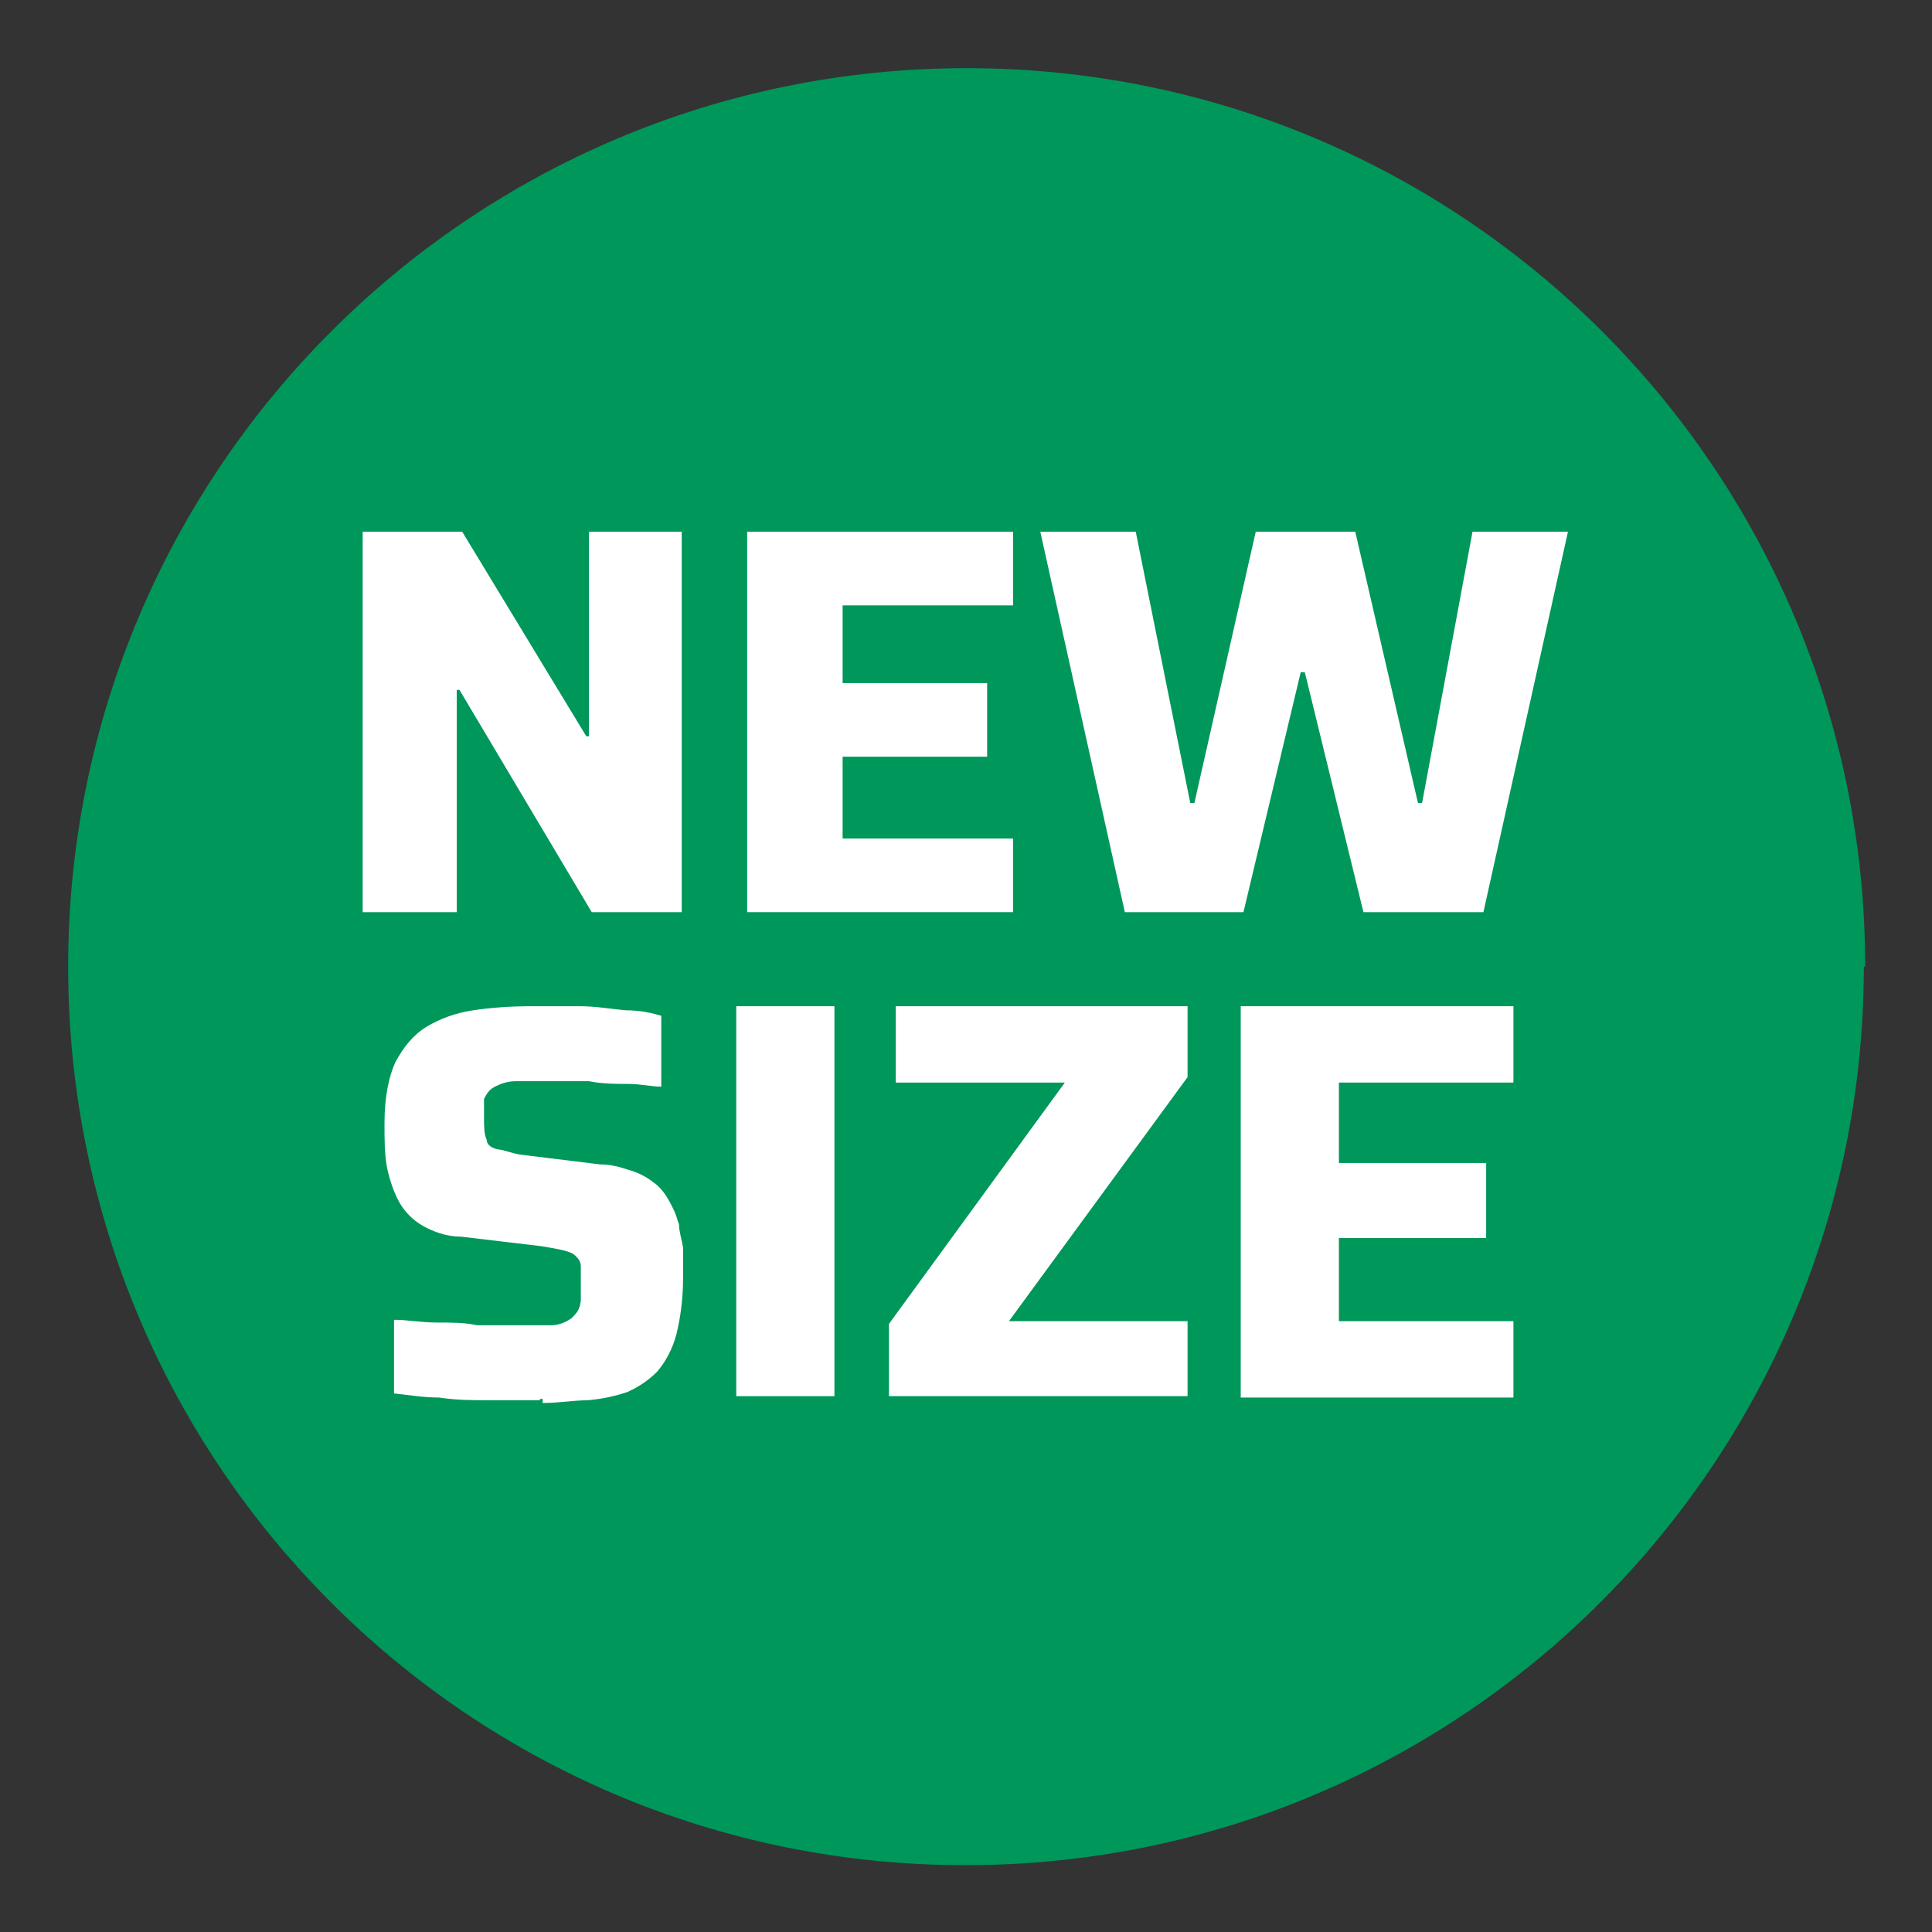
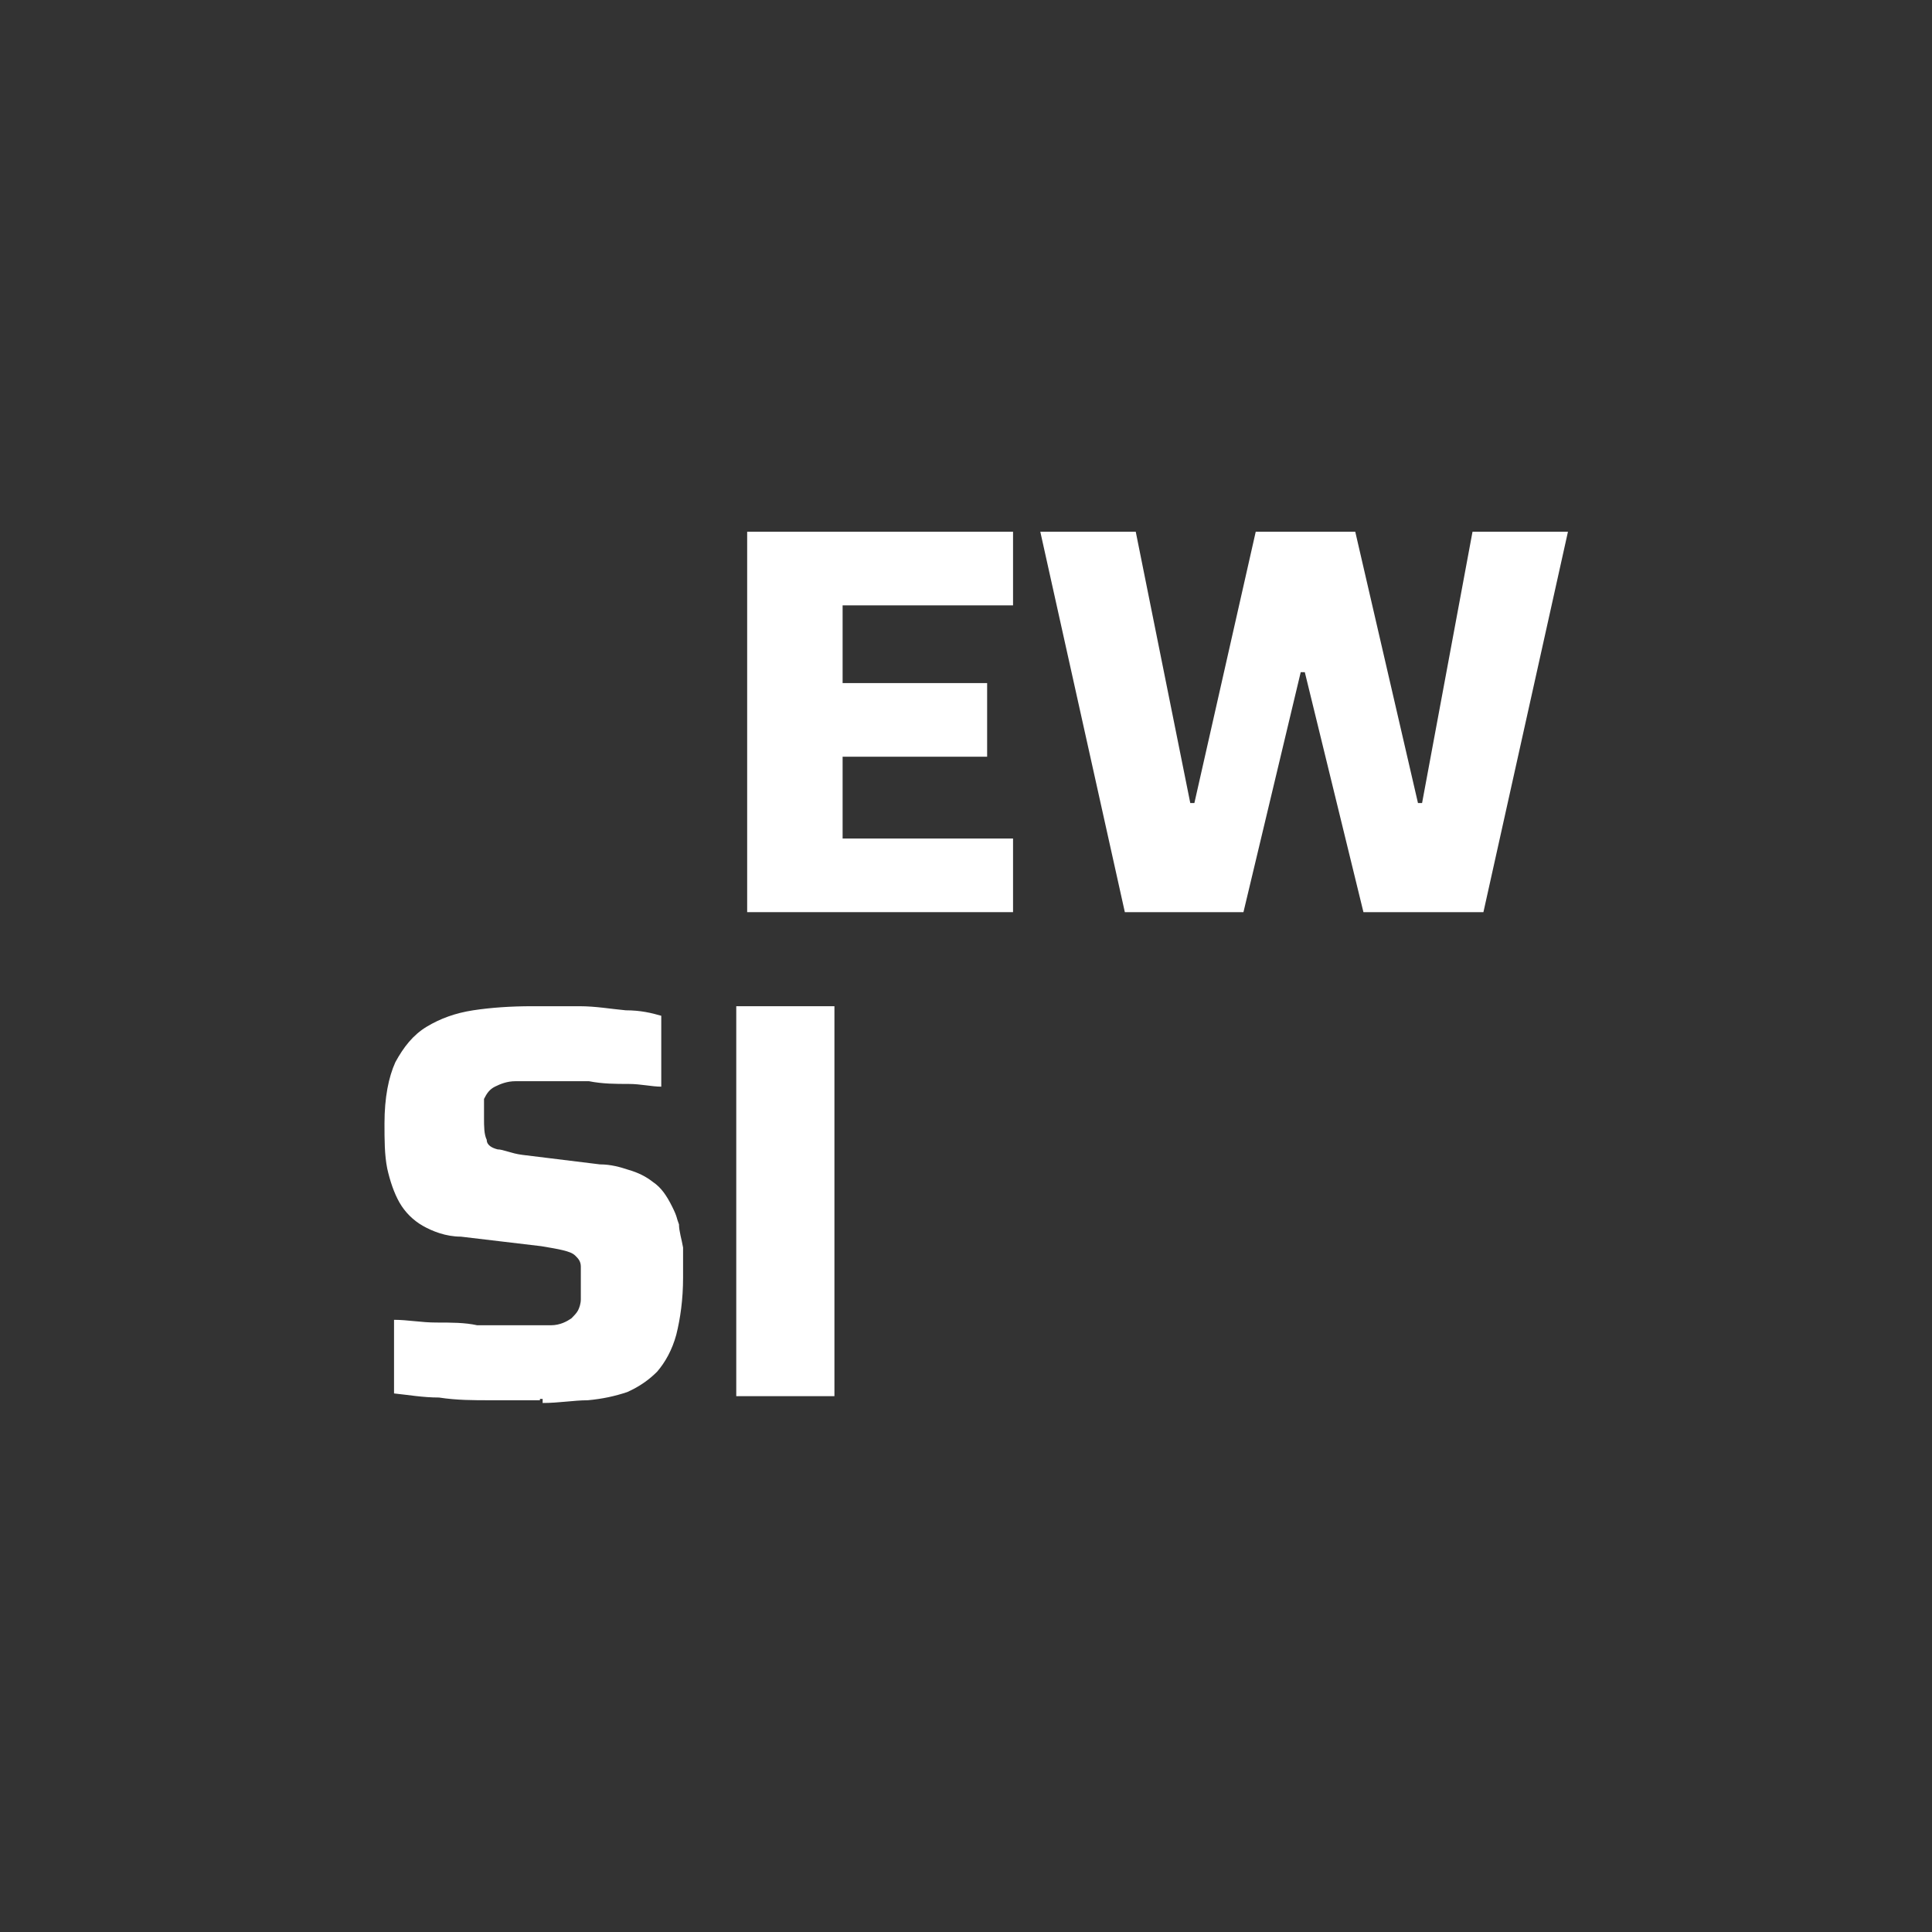
<svg xmlns="http://www.w3.org/2000/svg" id="Livello_1" version="1.1" viewBox="0 0 141.7 141.7">
  <rect x="0" y="0" width="141.7" height="141.7" fill="#333333" stroke="none" />
  <defs>
    <style>
      .st0 {
        fill: #00975b;
      }

      .st1 {
        fill: #fff;
      }
    </style>
  </defs>
-   <path class="st0" d="M136.7,70.9c0,36.4-29.5,65.9-65.9,65.9S5,107.3,5,70.9,34.5,5,70.9,5s65.9,29.5,65.9,65.9h-.1Z" />
  <g>
-     <path class="st1" d="M26.6,66.9v-27.9h7.3l9.1,15h.2v-15h6.8v27.9h-6.6l-9.7-16.3h-.2v16.3h-6.9Z" />
    <path class="st1" d="M54.8,66.9v-27.9h19.5v5.4h-12.5v5.7h10.6v5.4h-10.6v6h12.5v5.4h-19.5Z" />
    <path class="st1" d="M82.5,66.9l-6.2-27.9h7l4,19.9h.3l4.5-19.9h7.3l4.6,19.9h.3l3.7-19.9h7l-6.2,27.9h-8.8l-4.3-17.6h-.3l-4.2,17.6h-8.8,0Z" />
    <path class="st1" d="M39.6,102.7h-3.6c-1.3,0-2.5,0-3.8-.2-1.2,0-2.3-.2-3.3-.3v-5.4c1,0,2,.2,3.1.2s2.1,0,3,.2h5.4c.7,0,1.2-.3,1.5-.5.2-.2.4-.4.5-.6s.2-.5.2-.8v-2.4c0-.4-.2-.6-.4-.8-.2-.2-.5-.3-.9-.4s-1-.2-1.6-.3l-5.9-.7c-1.1,0-2.1-.4-2.8-.8-.7-.4-1.3-1-1.7-1.7-.4-.7-.7-1.6-.9-2.5-.2-1-.2-2.1-.2-3.3,0-1.9.3-3.4.8-4.5.6-1.1,1.3-2,2.3-2.6,1-.6,2.1-1,3.4-1.2s2.8-.3,4.3-.3h3.5c1.2,0,2.3.2,3.4.3,1.1,0,1.9.2,2.6.4v5.2c-.7,0-1.5-.2-2.4-.2s-1.9,0-2.9-.2h-5.4c-.6,0-1.1.2-1.5.4-.4.2-.6.5-.8.9v1.4c0,.6,0,1.2.2,1.6,0,.4.4.6.8.7.4,0,1,.3,1.8.4l5.7.7c.8,0,1.5.2,2.1.4.7.2,1.3.5,1.8.9.6.4,1,1,1.4,1.8s.3.8.5,1.3c0,.5.2,1.1.3,1.7v2.2c0,1.6-.2,3-.5,4.2-.3,1.1-.8,2-1.4,2.7-.6.6-1.3,1.1-2.2,1.5-.9.3-1.8.5-2.9.6-1,0-2.1.2-3.3.2v-.3h-.2Z" />
    <path class="st1" d="M54,102.4v-28.6h7.2v28.6h-7.2Z" />
-     <path class="st1" d="M65.2,102.4v-5.3l12.9-17.7h-12.4v-5.6h21.4v5.2l-13.1,17.9h13.1v5.5s-21.9,0-21.9,0Z" />
-     <path class="st1" d="M91,102.4v-28.6h20v5.6h-12.8v5.9h10.8v5.5h-10.8v6.1h12.8v5.6h-20Z" />
  </g>
</svg>